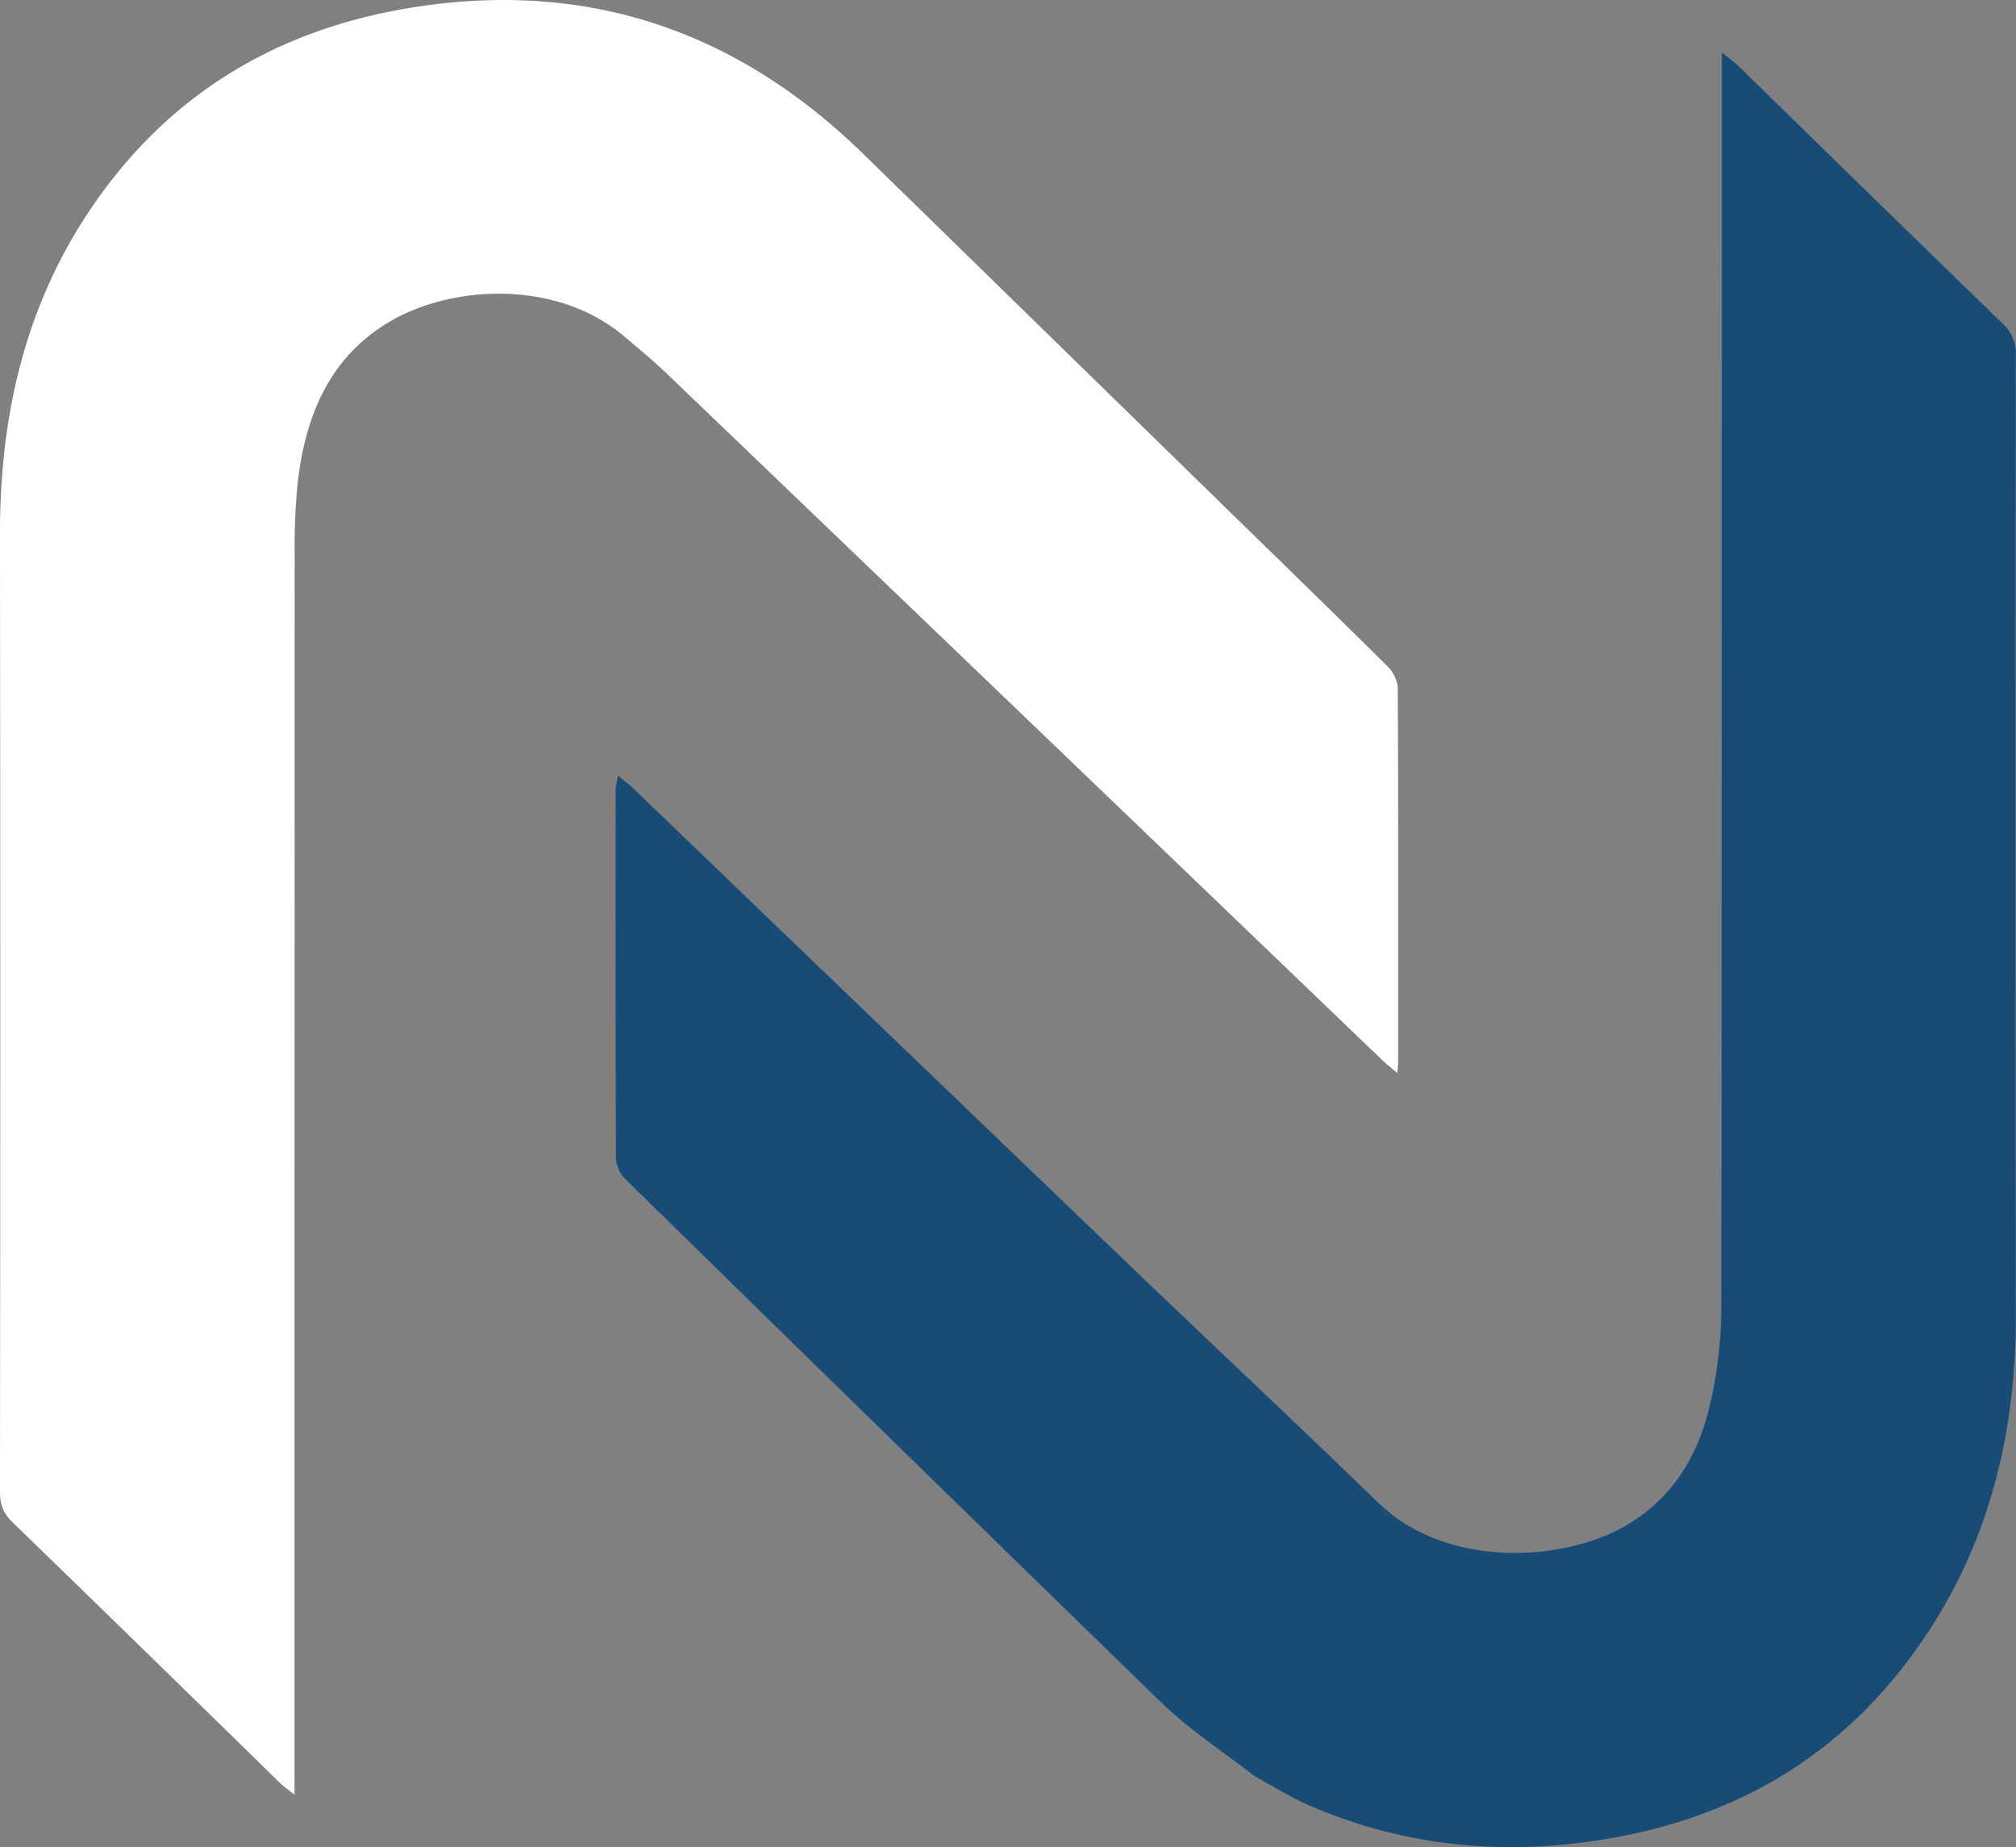
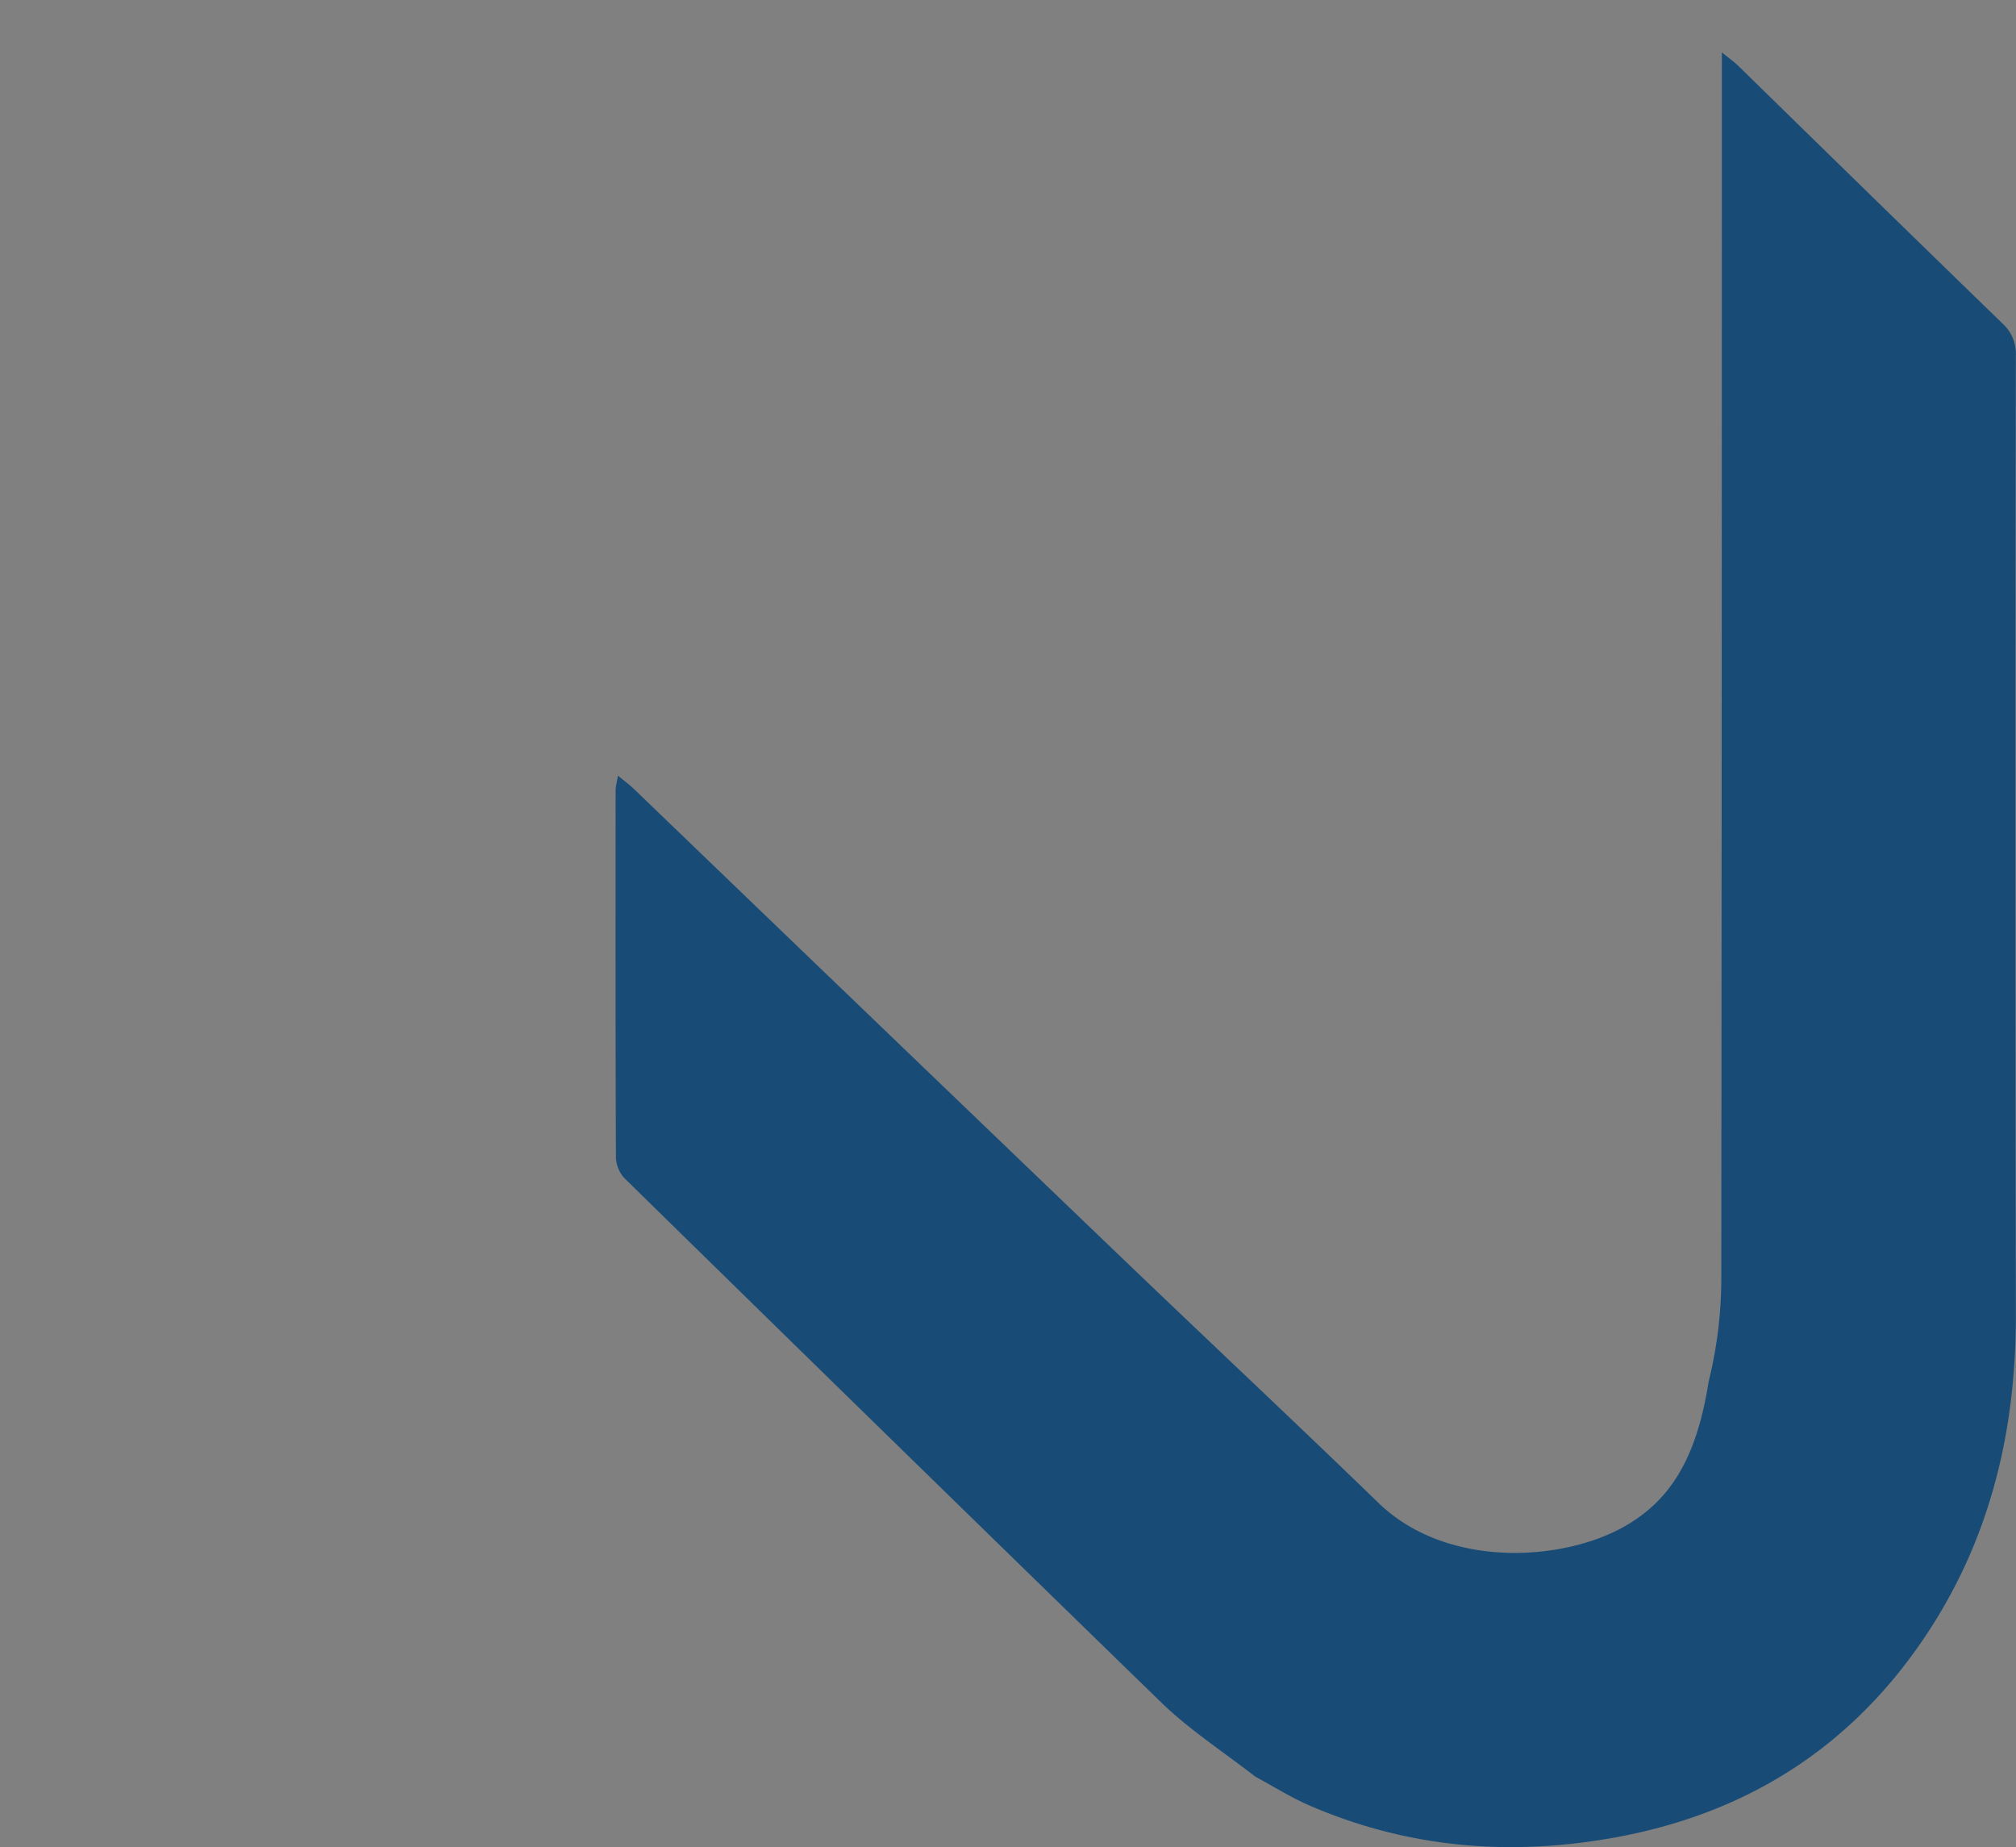
<svg xmlns="http://www.w3.org/2000/svg" id="Layer_1" data-name="Layer 1" viewBox="0 0 848.84 777.62">
  <rect x="0" y="0" width="848.84" height="777.62" fill="#808080" stroke="none" />
  <defs>
    <style>.cls-1{fill:#184c77;}.cls-2{fill:#fff;}</style>
  </defs>
  <g id="Layer_2" data-name="Layer 2">
-     <path class="cls-1" d="M916.75,262.58q-55.83-54.21-111.43-108.65c-1.57-1.53-3.39-2.8-6.88-5.64v12q0,258.23-.23,516.43a182,182,0,0,1-5.34,43.18C787.7,740.63,776.5,758.1,757.15,769c-26,14.62-74.58,17.74-103.31-10.09-36.05-34.92-72.7-69.23-108.93-104q-102.48-98.29-204.8-196.77c-1.75-1.68-3.75-3.11-6.46-5.35-.52,3-1,4.62-1,6.2,0,51.65-.09,103.29.15,154.93a13.62,13.62,0,0,0,3.92,8.66Q449.35,733,562.45,843c11.76,11.39,25.76,20.48,39.6,31.2,7.57,4.07,14.9,8.72,22.76,12.12,41.63,18,84.84,21.52,129.23,13.35,55.77-10.26,99.8-38.58,131-86,26.76-40.62,37.28-85.8,37.19-134.09q-.36-201.92,0-403.82A17,17,0,0,0,916.75,262.58Z" transform="translate(-73.45 -126.25)" />
-     <path class="cls-2" d="M198.87,328.85c3.32-27.68,13.25-52.09,38.45-67.07,26.19-15.57,70.14-18,98.6,5.79,6.41,5.36,12.84,10.74,18.87,16.52Q505.18,428.27,655.47,572.55c1.76,1.69,3.7,3.19,6.32,5.44.2-2.61.36-3.77.36-4.94,0-52.36.08-104.72-.17-157.07,0-3.08-1.94-6.87-4.19-9.1-23.09-22.89-46.42-45.53-70.41-68.95Q512.2,264.53,437,191.12c-52.75-51.54-115.38-73.29-188.63-61.92-58.21,9-104.94,37-137.77,86.54-27.18,41-37.21,86.84-37.16,135.5q.24,201.54,0,403.09c0,5.16,1.34,8.93,5.12,12.6q56.63,54.92,113,110.12c1.41,1.37,3.09,2.47,5.9,4.7V871q0-255.69.06-511.39A258.91,258.91,0,0,1,198.87,328.85Z" transform="translate(-73.45 -126.25)" />
+     <path class="cls-1" d="M916.75,262.58q-55.83-54.21-111.43-108.65c-1.57-1.53-3.39-2.8-6.88-5.64q0,258.23-.23,516.43a182,182,0,0,1-5.34,43.18C787.7,740.63,776.5,758.1,757.15,769c-26,14.62-74.58,17.74-103.31-10.09-36.05-34.92-72.7-69.23-108.93-104q-102.48-98.29-204.8-196.77c-1.75-1.68-3.75-3.11-6.46-5.35-.52,3-1,4.62-1,6.2,0,51.65-.09,103.29.15,154.93a13.62,13.62,0,0,0,3.92,8.66Q449.35,733,562.45,843c11.76,11.39,25.76,20.48,39.6,31.2,7.57,4.07,14.9,8.72,22.76,12.12,41.63,18,84.84,21.52,129.23,13.35,55.77-10.26,99.8-38.58,131-86,26.76-40.62,37.28-85.8,37.19-134.09q-.36-201.92,0-403.82A17,17,0,0,0,916.75,262.58Z" transform="translate(-73.45 -126.25)" />
  </g>
</svg>